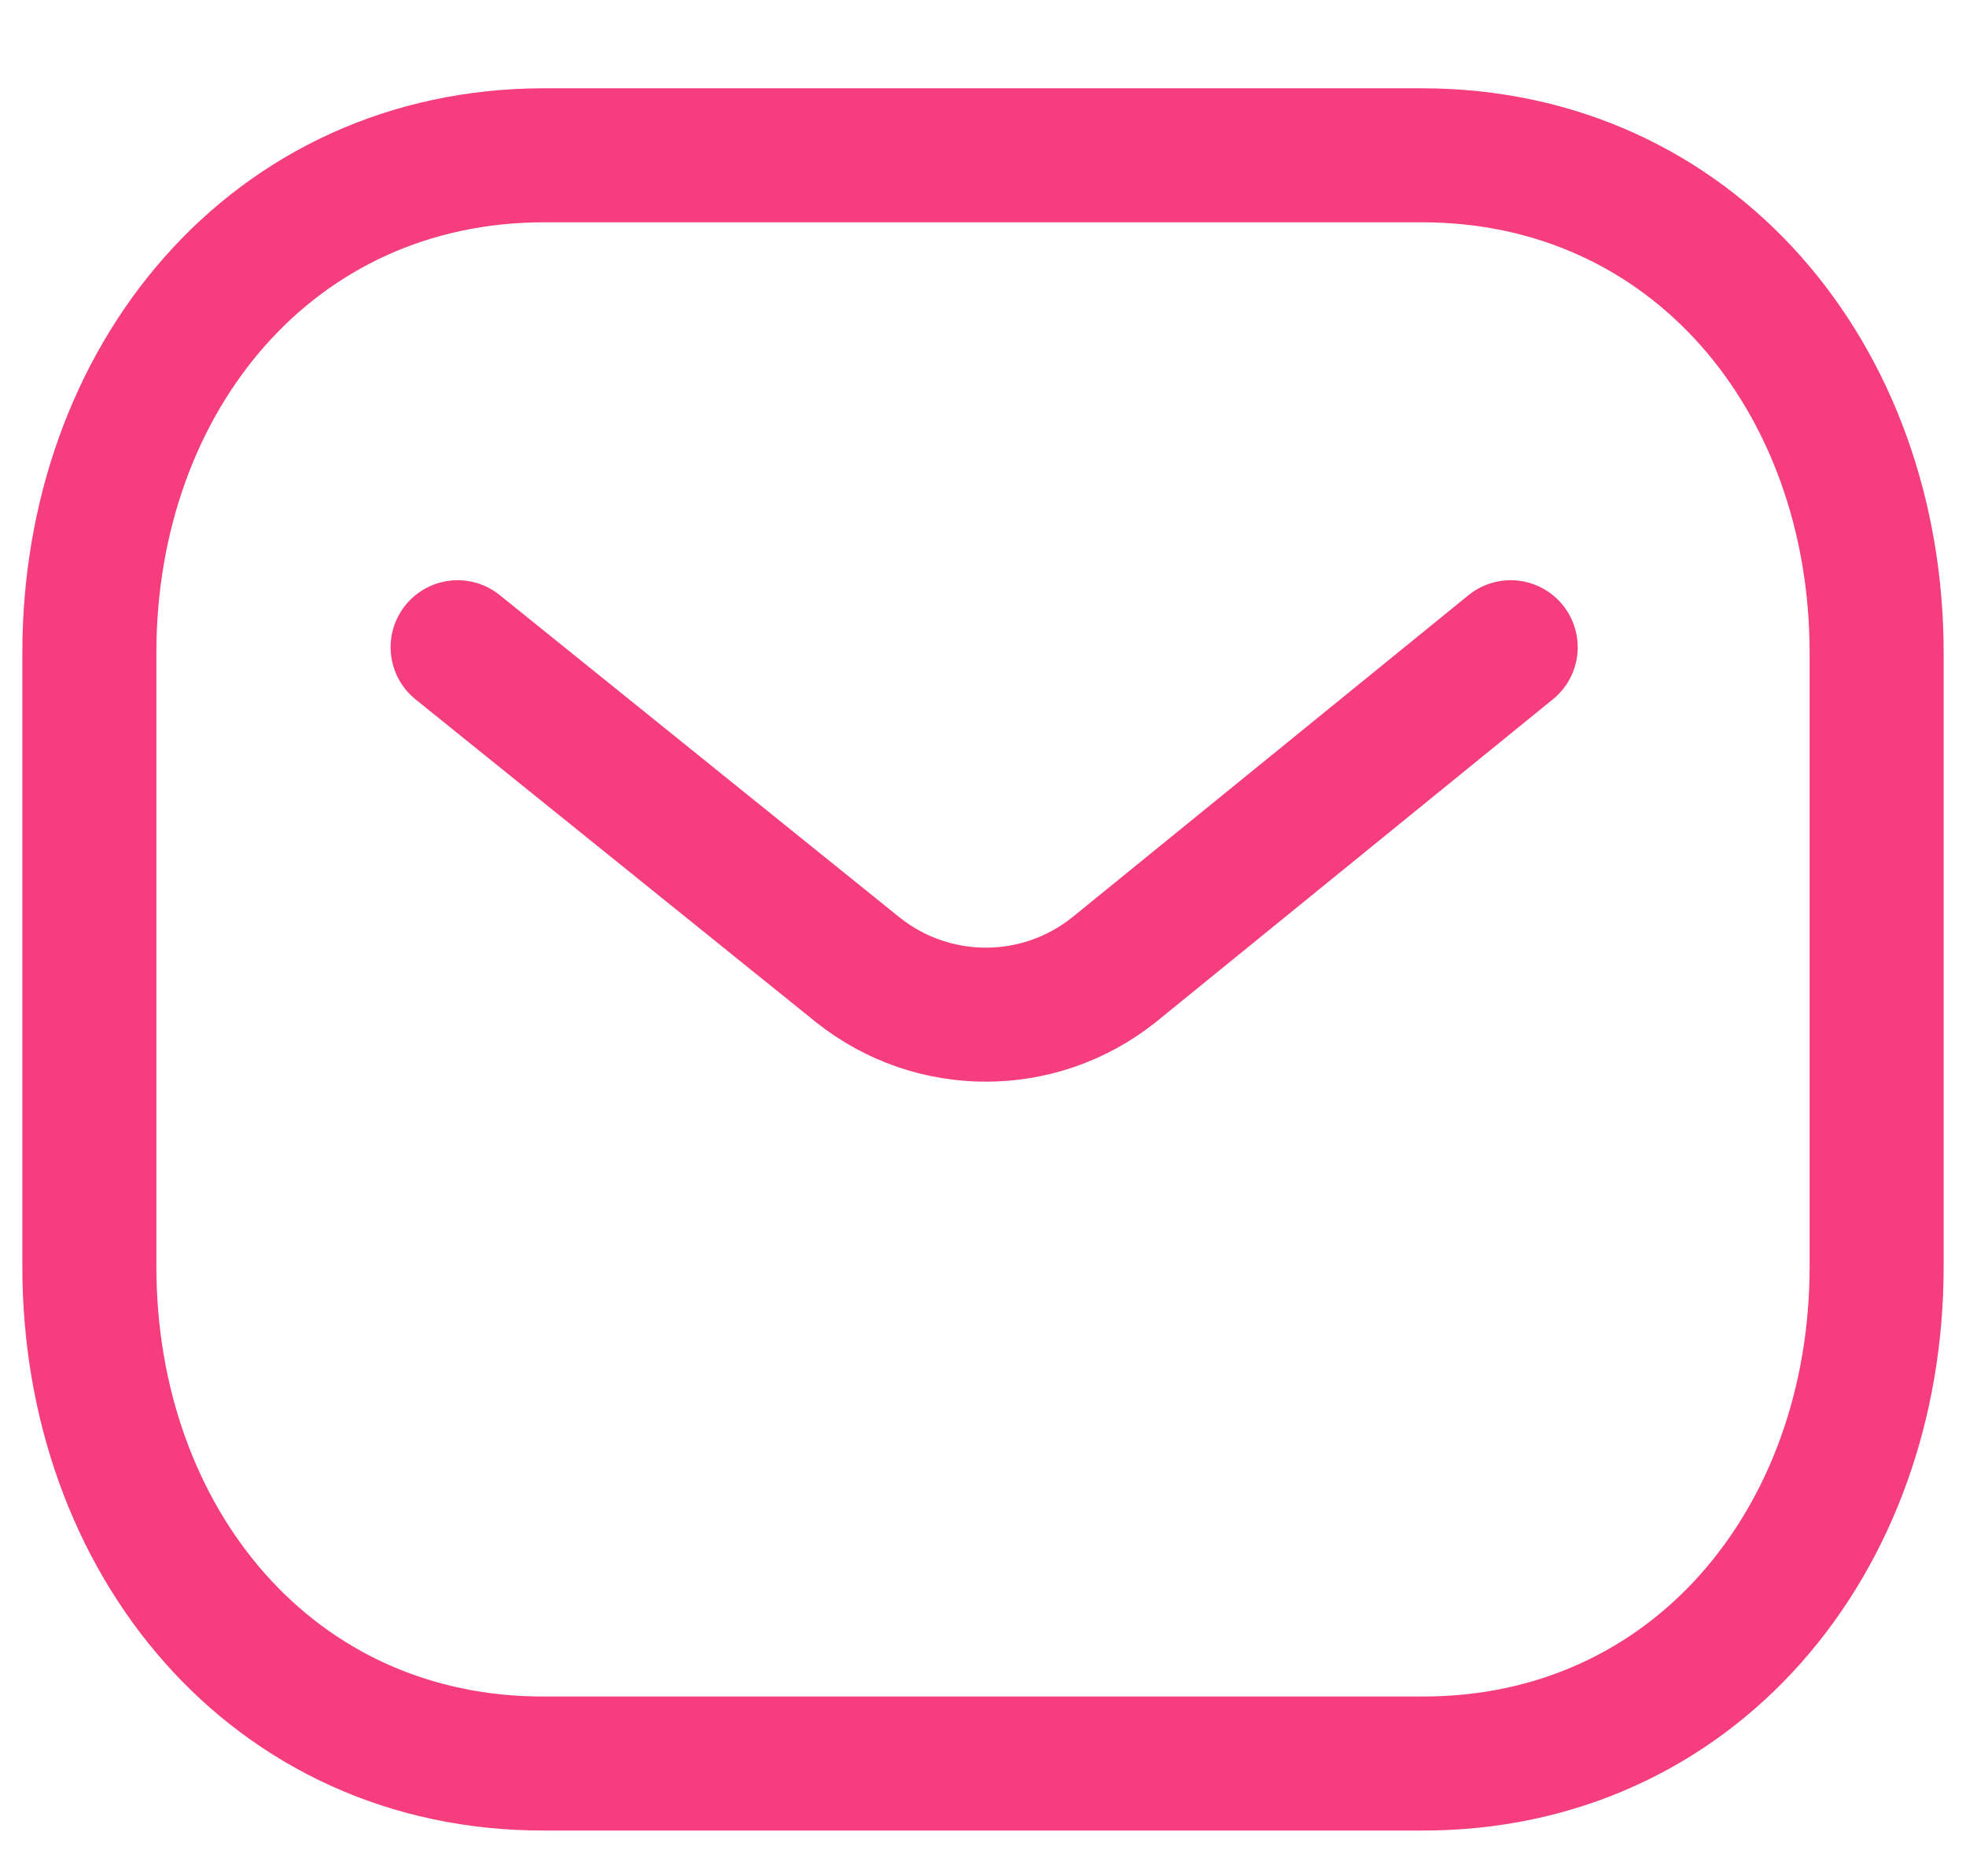
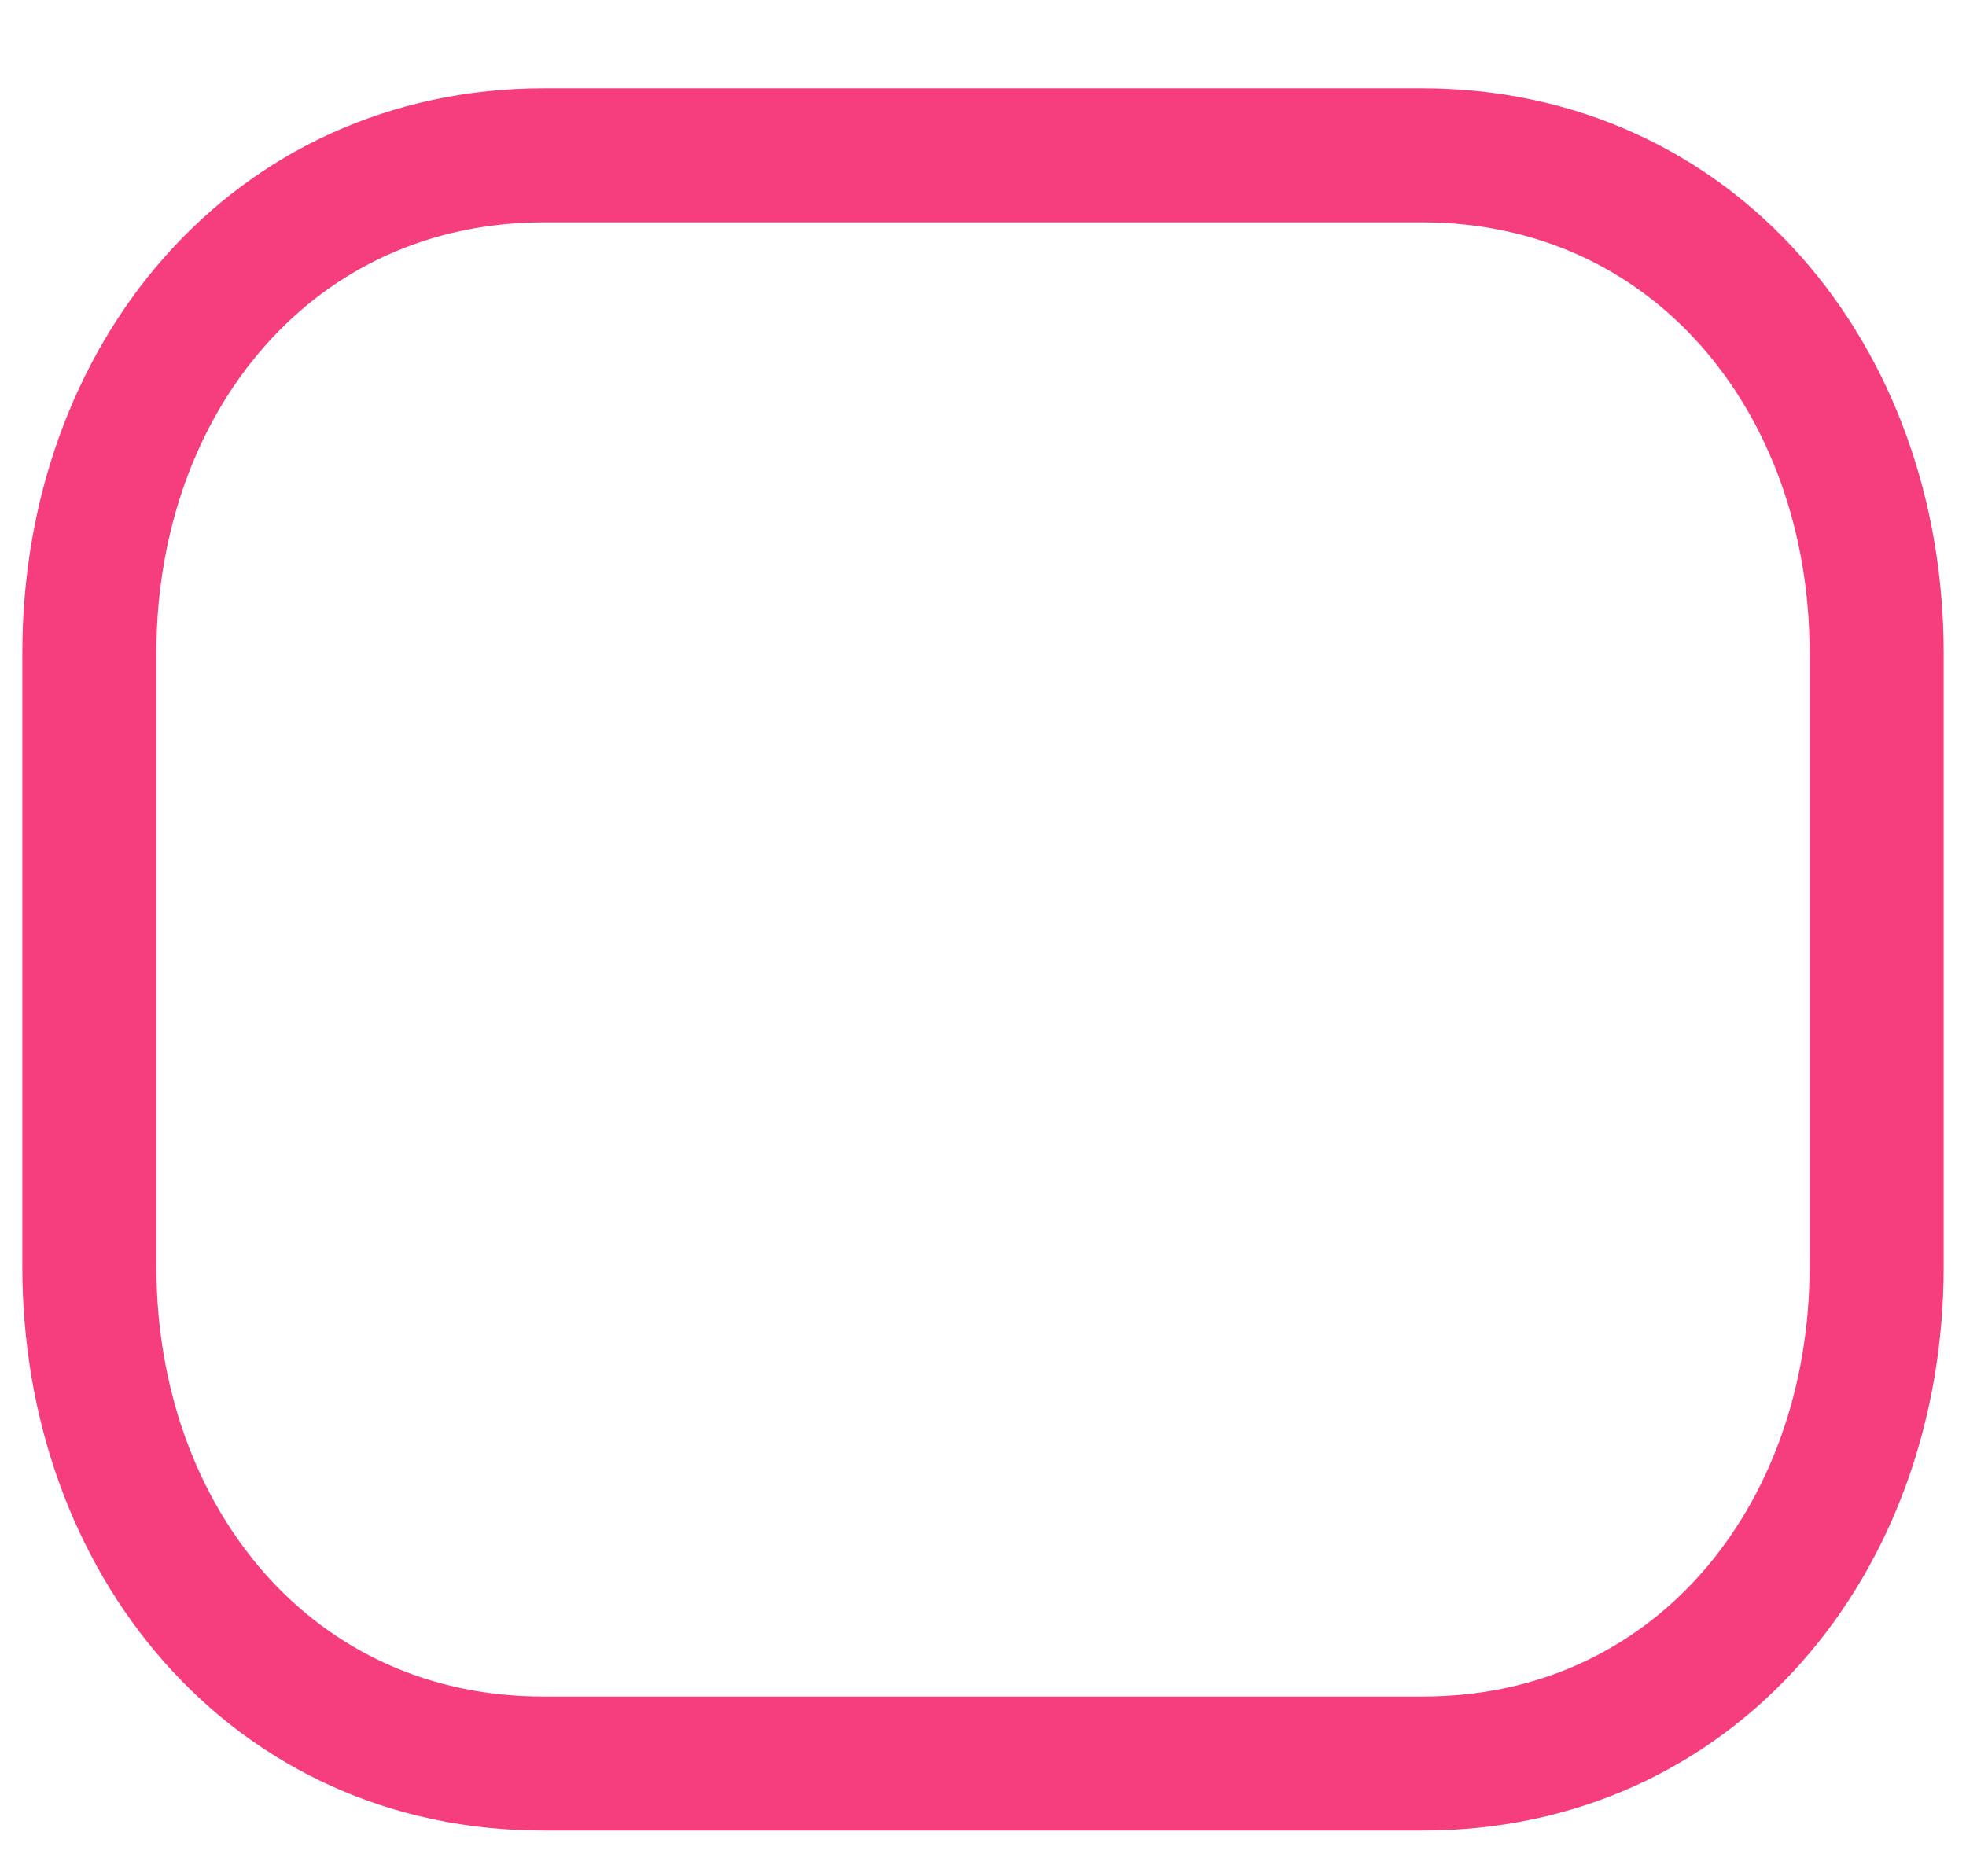
<svg xmlns="http://www.w3.org/2000/svg" width="22" height="21" viewBox="0 0 22 21" fill="none">
-   <path d="M16.905 7.244L12.462 10.857C11.623 11.523 10.441 11.523 9.602 10.857L5.121 7.244" stroke="#F63D7E" stroke-width="1.5" stroke-linecap="round" stroke-linejoin="round" />
  <path fill-rule="evenodd" clip-rule="evenodd" d="M15.909 19.738C18.95 19.746 21 17.248 21 14.176V7.308C21 4.237 18.95 1.738 15.909 1.738H6.091C3.05 1.738 1 4.237 1 7.308V14.176C1 17.248 3.05 19.746 6.091 19.738H15.909Z" stroke="#F63D7E" stroke-width="1.5" stroke-linecap="round" stroke-linejoin="round" />
</svg>